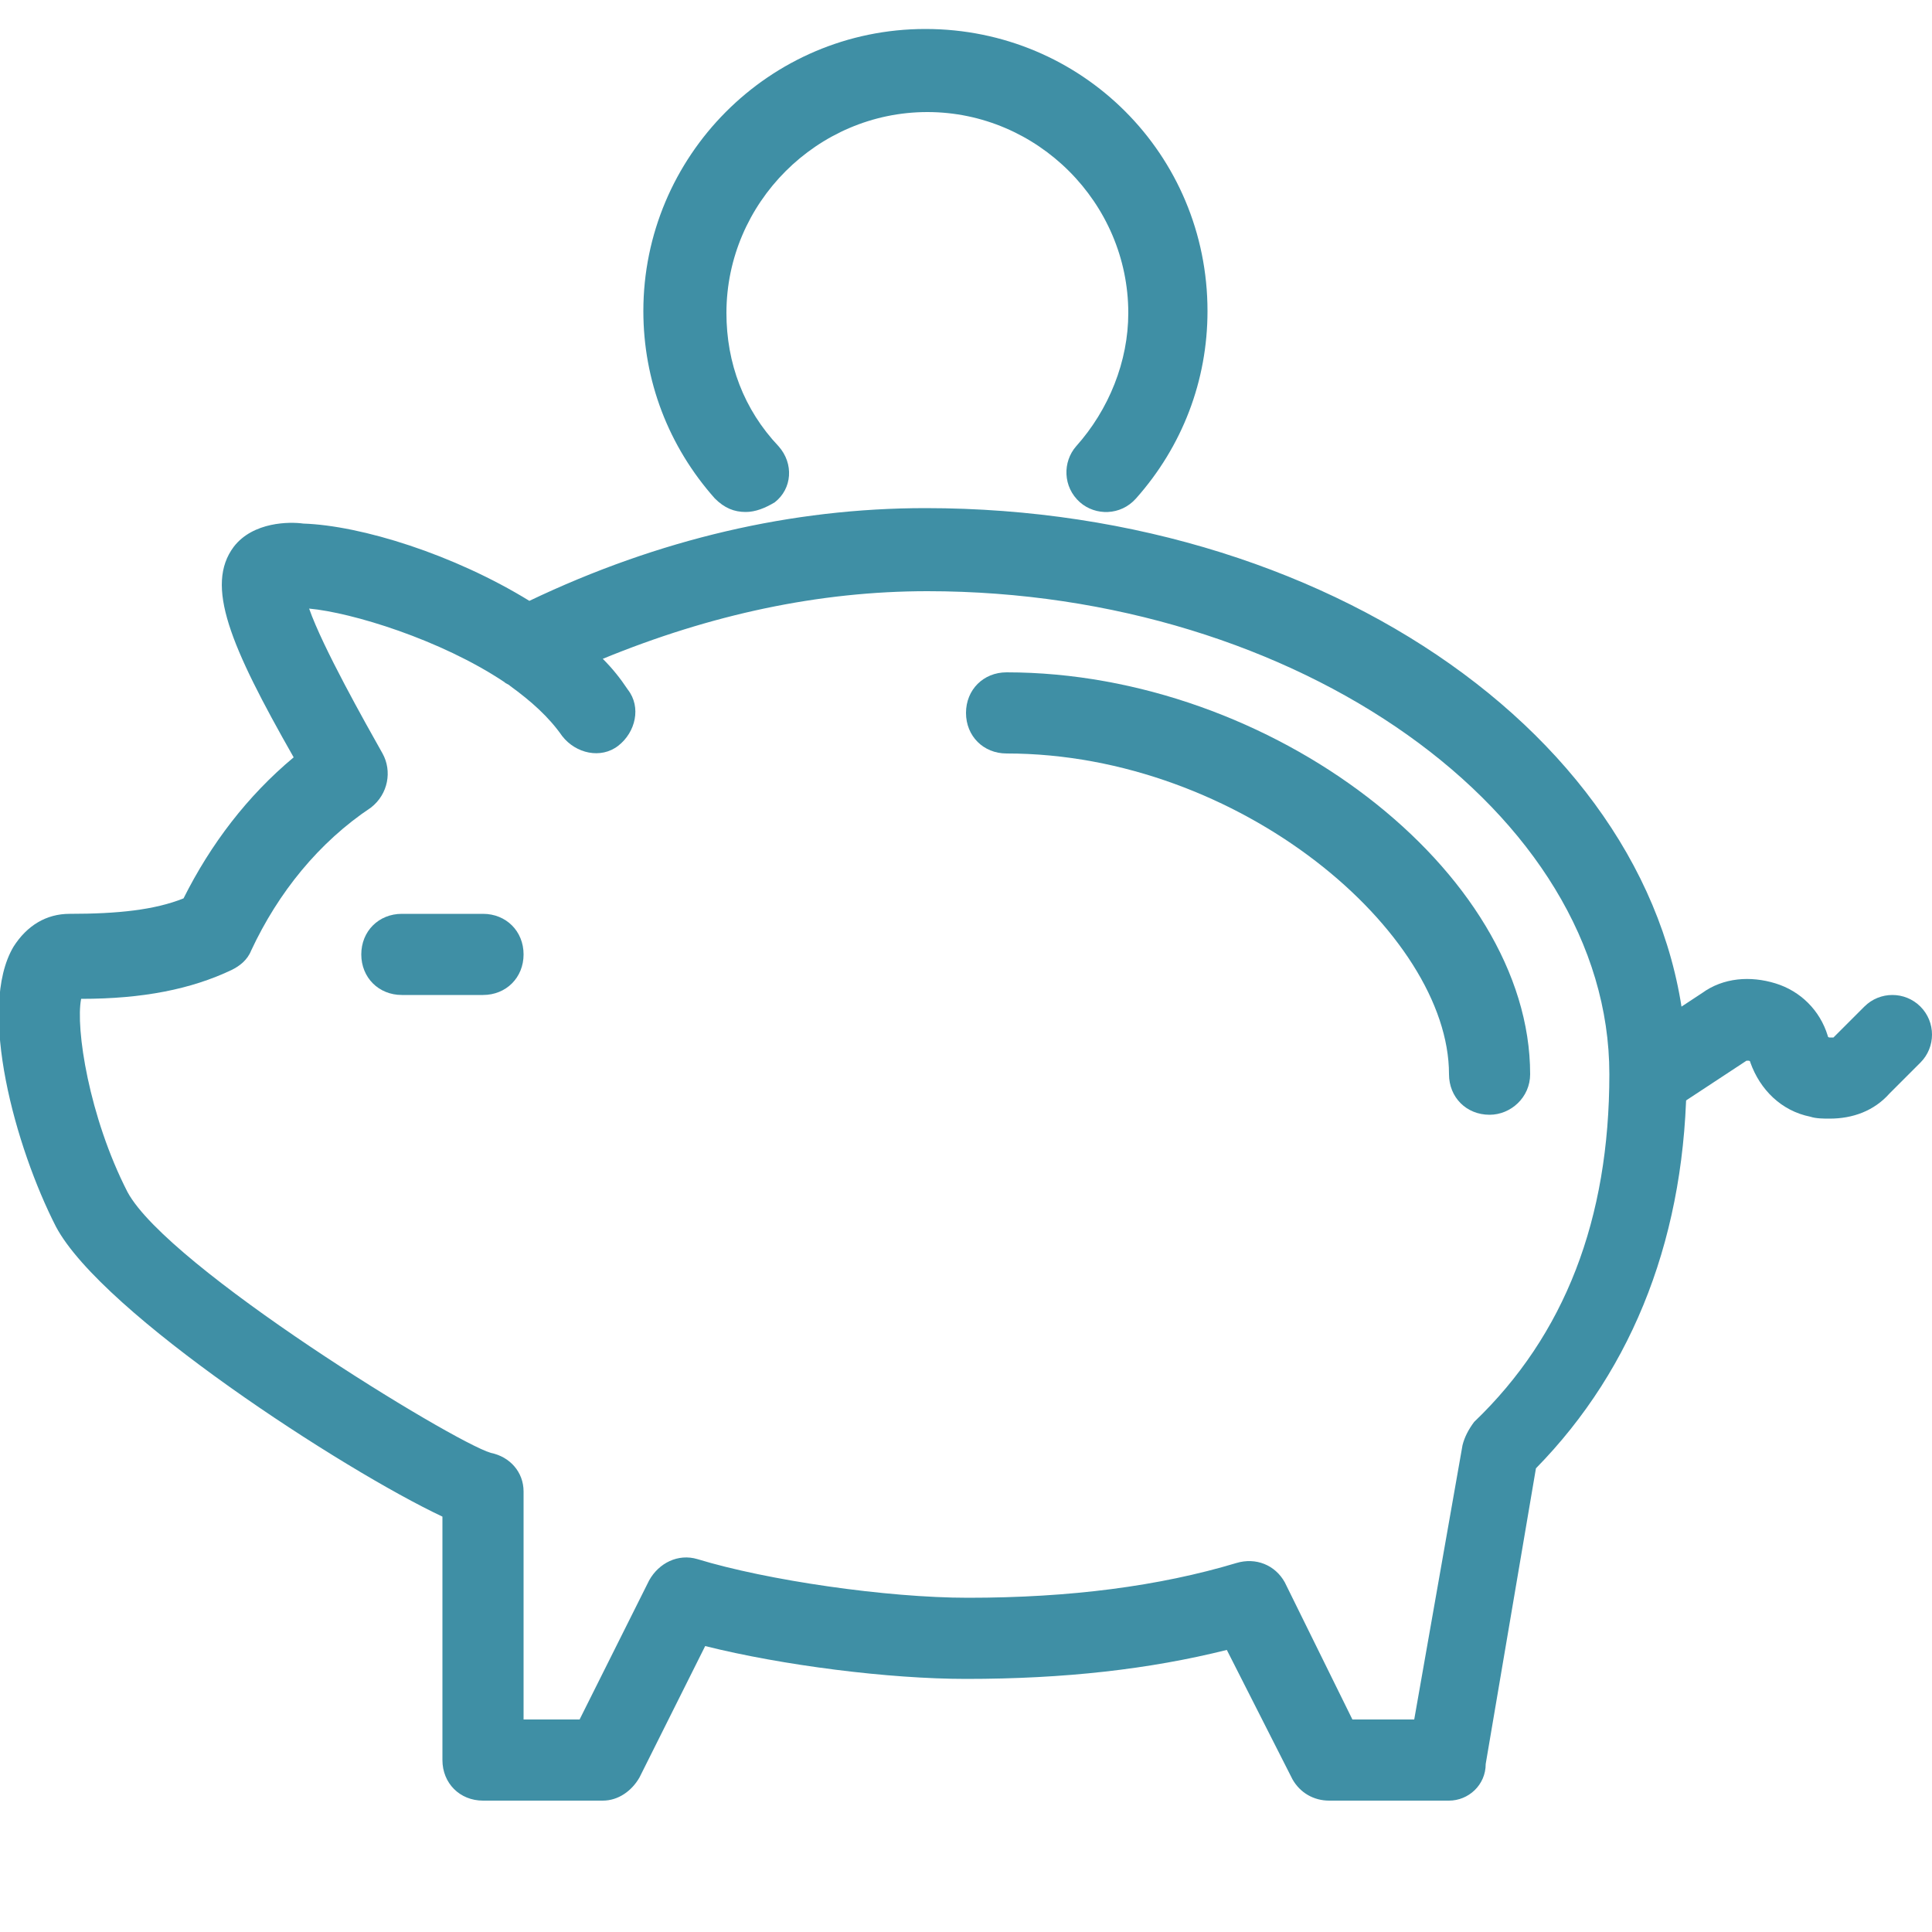
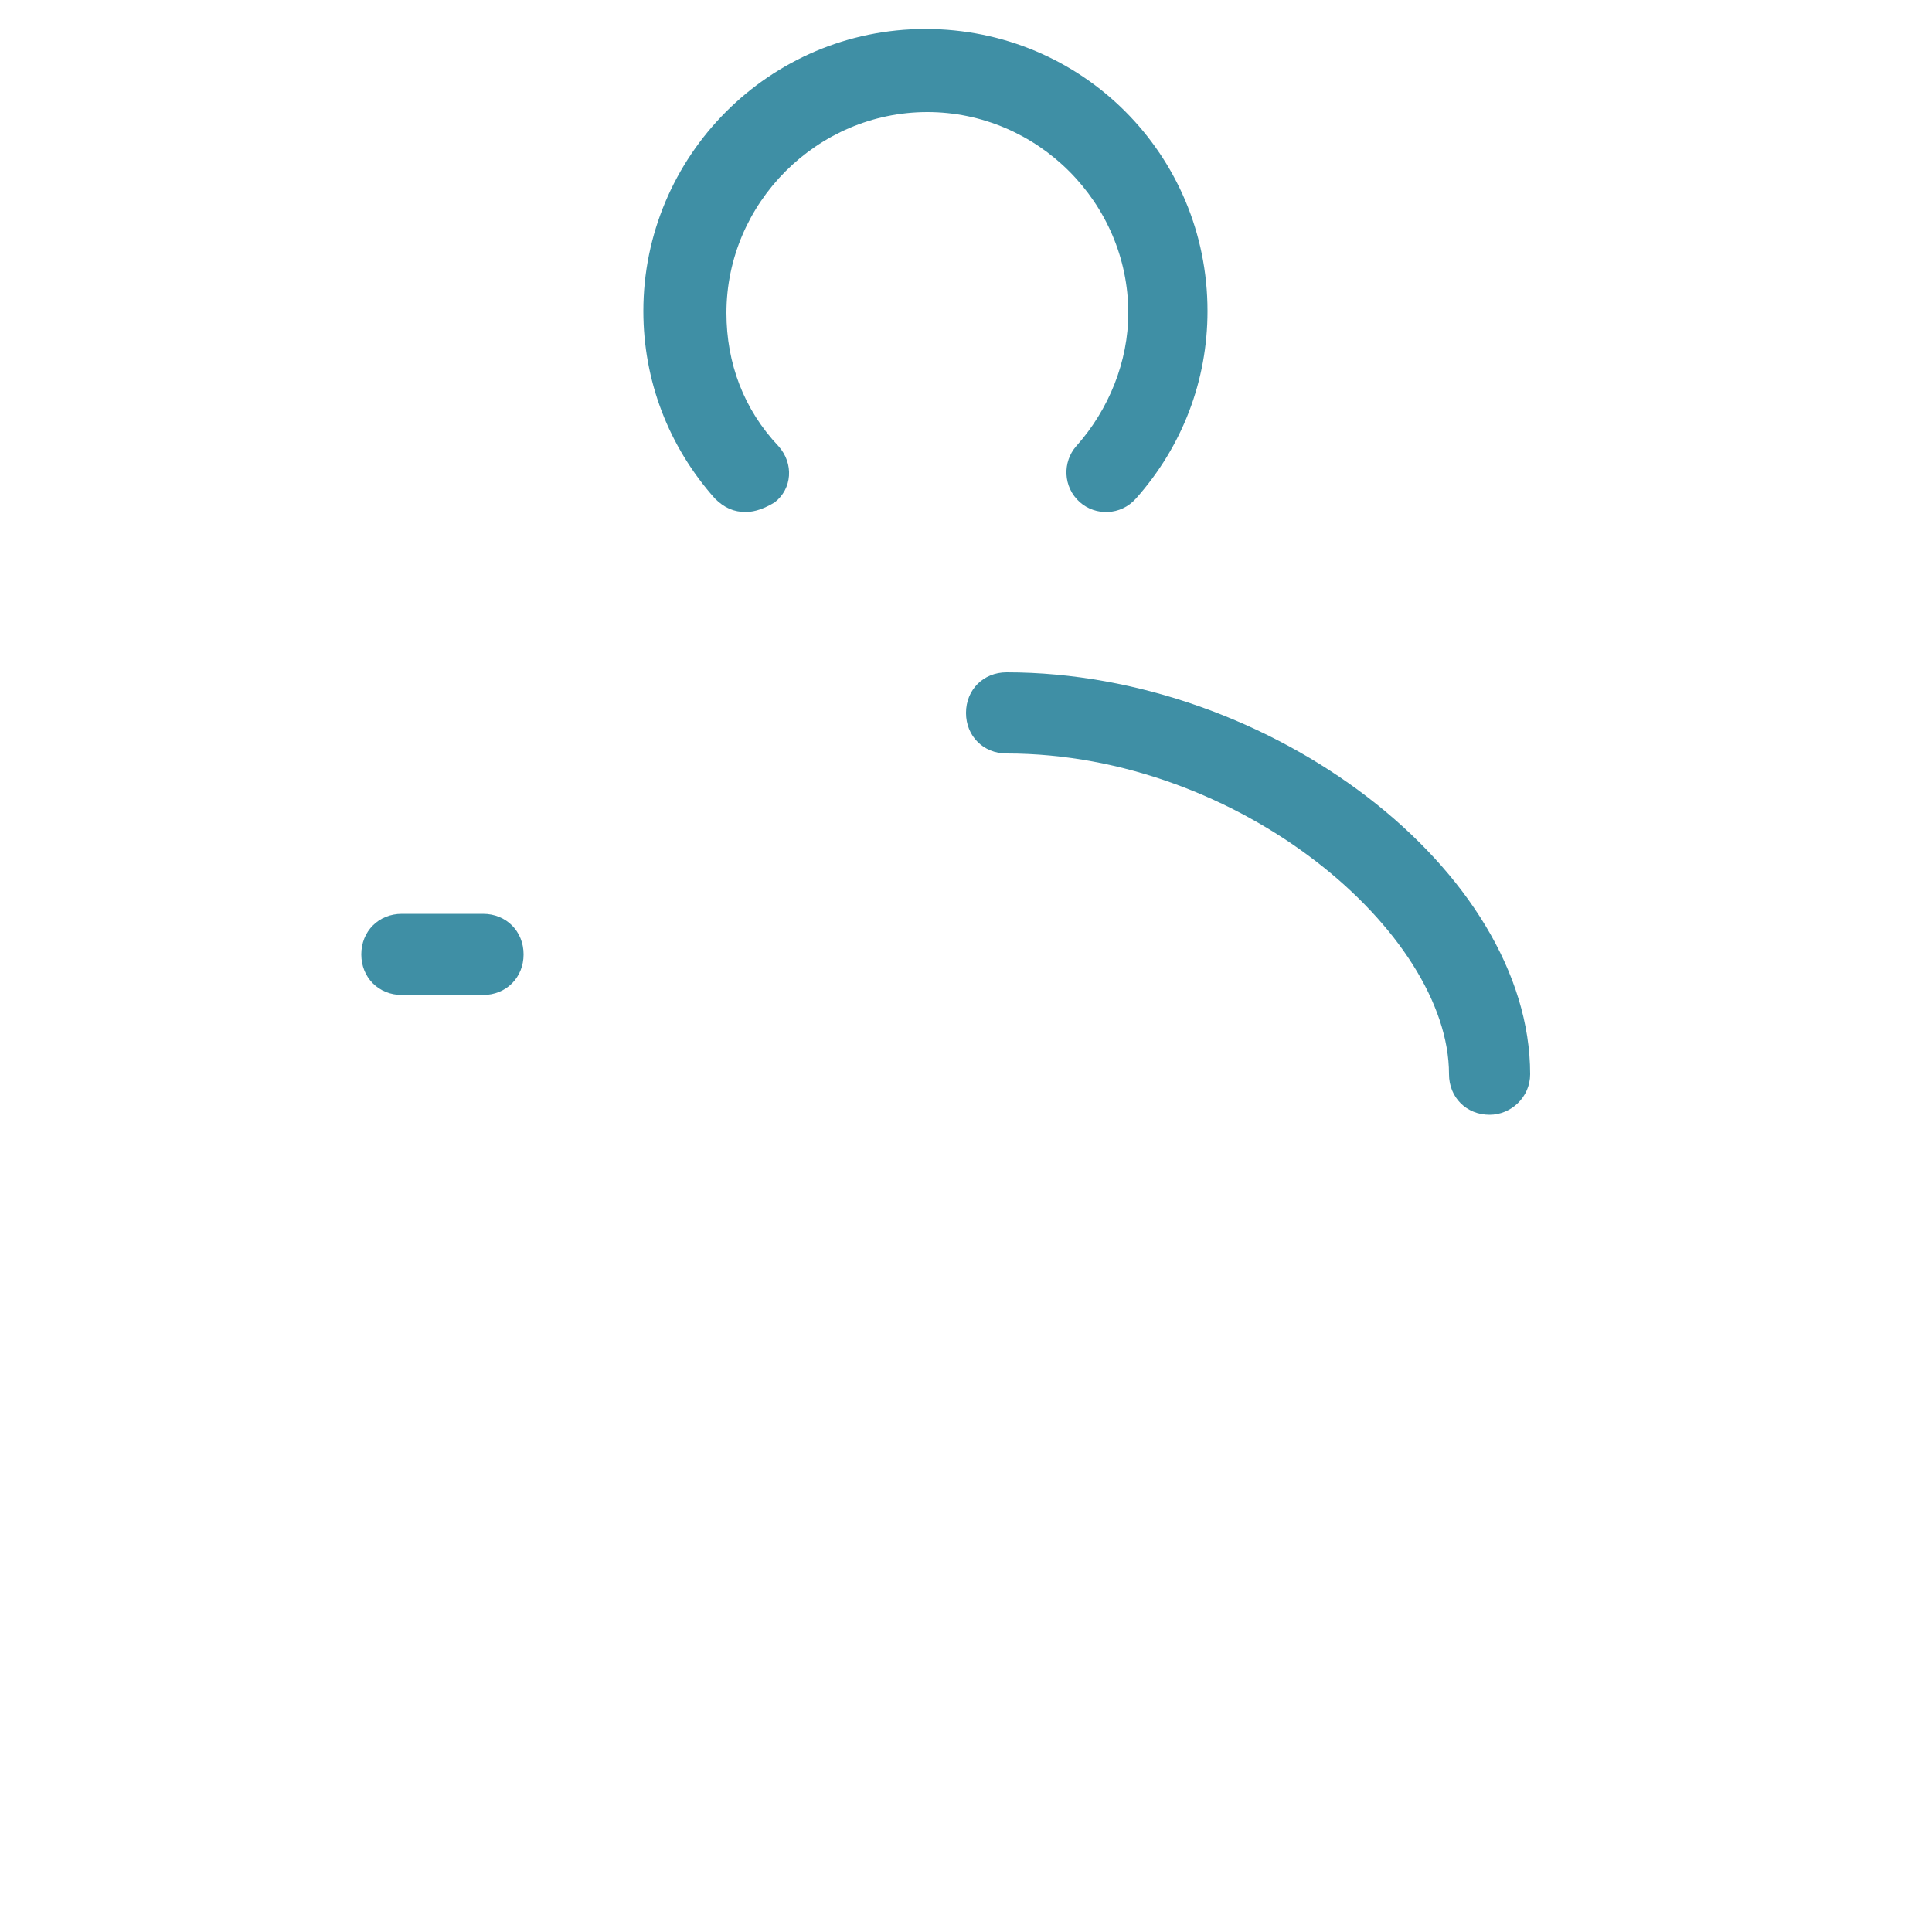
<svg xmlns="http://www.w3.org/2000/svg" enable-background="new 0 0 100 100" viewBox="0 0 100 100">
  <clipPath id="a">
    <path d="m0 1.5h100v91.7h-100z" />
  </clipPath>
  <clipPath id="b">
    <path d="m0 1.5h100v91.7h-100z" />
  </clipPath>
  <g clip-path="url(#a)" fill="#3f8fa5">
-     <path clip-path="url(#b)" d="m75 93.2h-6.2c-.8 0-1.5-.4-1.9-1.1l-3.4-6.7c-4 1-8.4 1.5-13.5 1.5-4 0-9.5-.7-13.5-1.7l-3.4 6.8c-.4.7-1.1 1.2-1.9 1.2h-6.2c-1.2 0-2.1-.9-2.1-2.1v-12.6c-5.1-2.4-17.6-10.5-20-15-2.1-4.1-4.1-11.3-2.2-14.5.7-1.1 1.7-1.7 2.9-1.7 2.5 0 4.4-.2 5.9-.8 1.4-2.8 3.3-5.3 5.7-7.3-3.3-5.8-4.6-8.9-3.1-10.9 1-1.3 2.9-1.3 3.6-1.2 3 .1 7.8 1.6 11.7 4 6.7-3.2 13.6-4.8 20.5-4.8 21.7 0 39.4 13.1 39.4 29.2 0 8.3-2.7 15.3-7.8 20.5l-2.6 15.3c0 1.1-.9 1.9-1.9 1.9zm-5-4.2h3.2l2.5-14.2c.1-.4.3-.8.6-1.2 4.7-4.5 7-10.5 7-18 0-13.5-16.1-25-35.3-25-5.6 0-11.2 1.2-16.8 3.5.5.5.9 1 1.3 1.6.7.9.4 2.2-.5 2.9s-2.2.4-2.9-.5c-.7-1-1.6-1.8-2.7-2.6-.1-.1-.2-.1-.3-.2-3.3-2.2-7.9-3.6-10.1-3.8.7 2 2.9 5.9 3.8 7.5.5.9.3 2.1-.6 2.8-2.7 1.8-4.8 4.4-6.2 7.4-.2.5-.6.8-1 1-2.1 1-4.6 1.5-7.8 1.5-.3 1.5.4 6.1 2.4 10 2.1 3.9 16.8 12.9 18.8 13.5 1 .2 1.7 1 1.7 2v11.8h2.9l3.6-7.2c.5-.9 1.5-1.4 2.5-1.1 3.6 1.1 9.8 2 14 2 5.3 0 9.9-.6 13.9-1.8 1-.3 2 .1 2.5 1z" />
    <path clip-path="url(#b)" d="m77.1 57.7c-1.2 0-2.1-.9-2.1-2.1 0-7.3-10.8-16.6-22.9-16.6-1.2 0-2.1-.9-2.1-2.1s.9-2.1 2.1-2.1c13.7 0 27.1 10.3 27.1 20.8 0 1.2-1 2.1-2.1 2.1z" />
    <path clip-path="url(#b)" d="m25 51.5h-4.2c-1.2 0-2.1-.9-2.1-2.1s.9-2.1 2.1-2.1h4.2c1.2 0 2.1.9 2.1 2.1s-.9 2.1-2.1 2.1z" />
    <path clip-path="url(#b)" d="m38.6 26.5c-.6 0-1.1-.2-1.6-.7-2.4-2.7-3.7-6.1-3.7-9.7 0-8 6.5-14.6 14.6-14.6s14.6 6.5 14.6 14.6c0 3.6-1.3 7-3.7 9.7-.8.9-2.1.9-2.9.2-.9-.8-.9-2.1-.2-2.9 1.7-1.9 2.7-4.4 2.7-6.9 0-5.7-4.7-10.4-10.4-10.4s-10.4 4.7-10.4 10.4c0 2.6.9 5 2.7 6.9.8.9.7 2.2-.2 2.9-.5.3-1 .5-1.5.5z" />
-     <path clip-path="url(#b)" d="m94.7 57.9c-.3 0-.7 0-1-.1-1.5-.3-2.6-1.4-3.1-2.8 0 0 0-.1-.1-.1s-.1 0-.1 0l-3.8 2.5c-1 .6-2.3.4-2.9-.6s-.4-2.3.6-2.9l3.8-2.5c1.1-.8 2.5-.9 3.8-.5s2.3 1.4 2.7 2.7c0 0 0 .1.1.1h.2l1.6-1.6c.8-.8 2.1-.8 2.9 0s.8 2.1 0 2.9l-1.6 1.6c-.8.9-1.9 1.3-3.1 1.3z" />
  </g>
</svg>